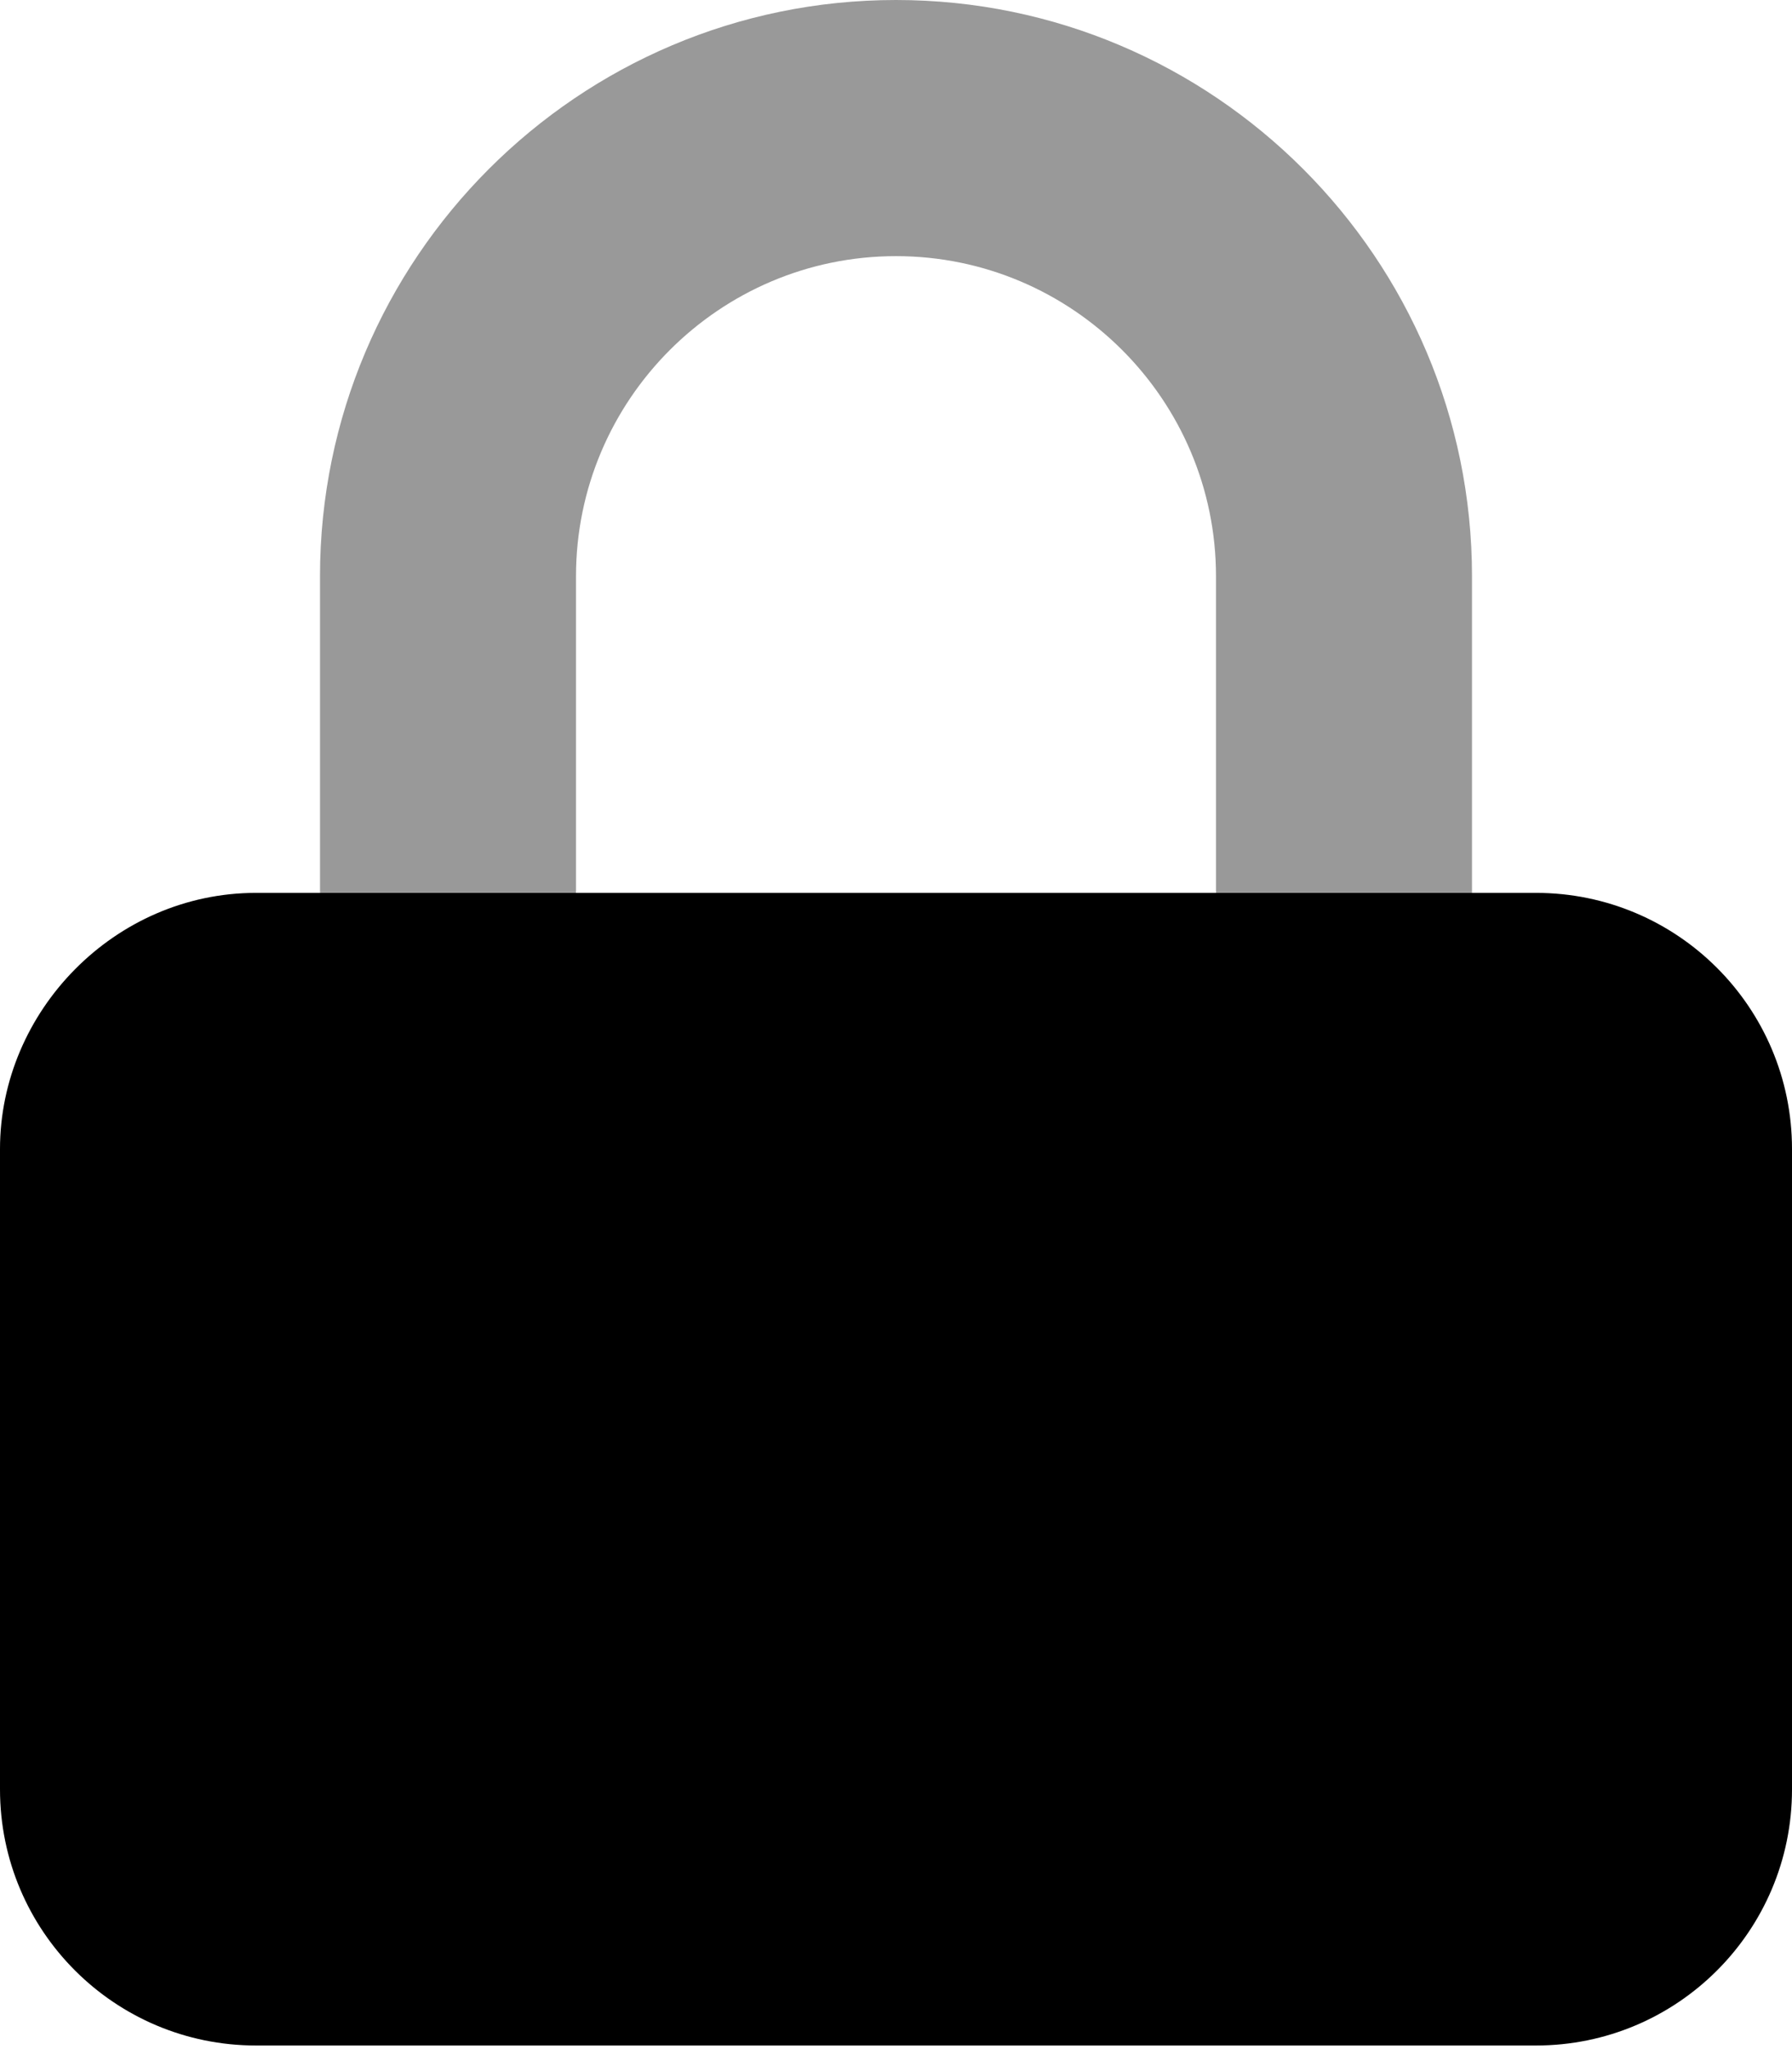
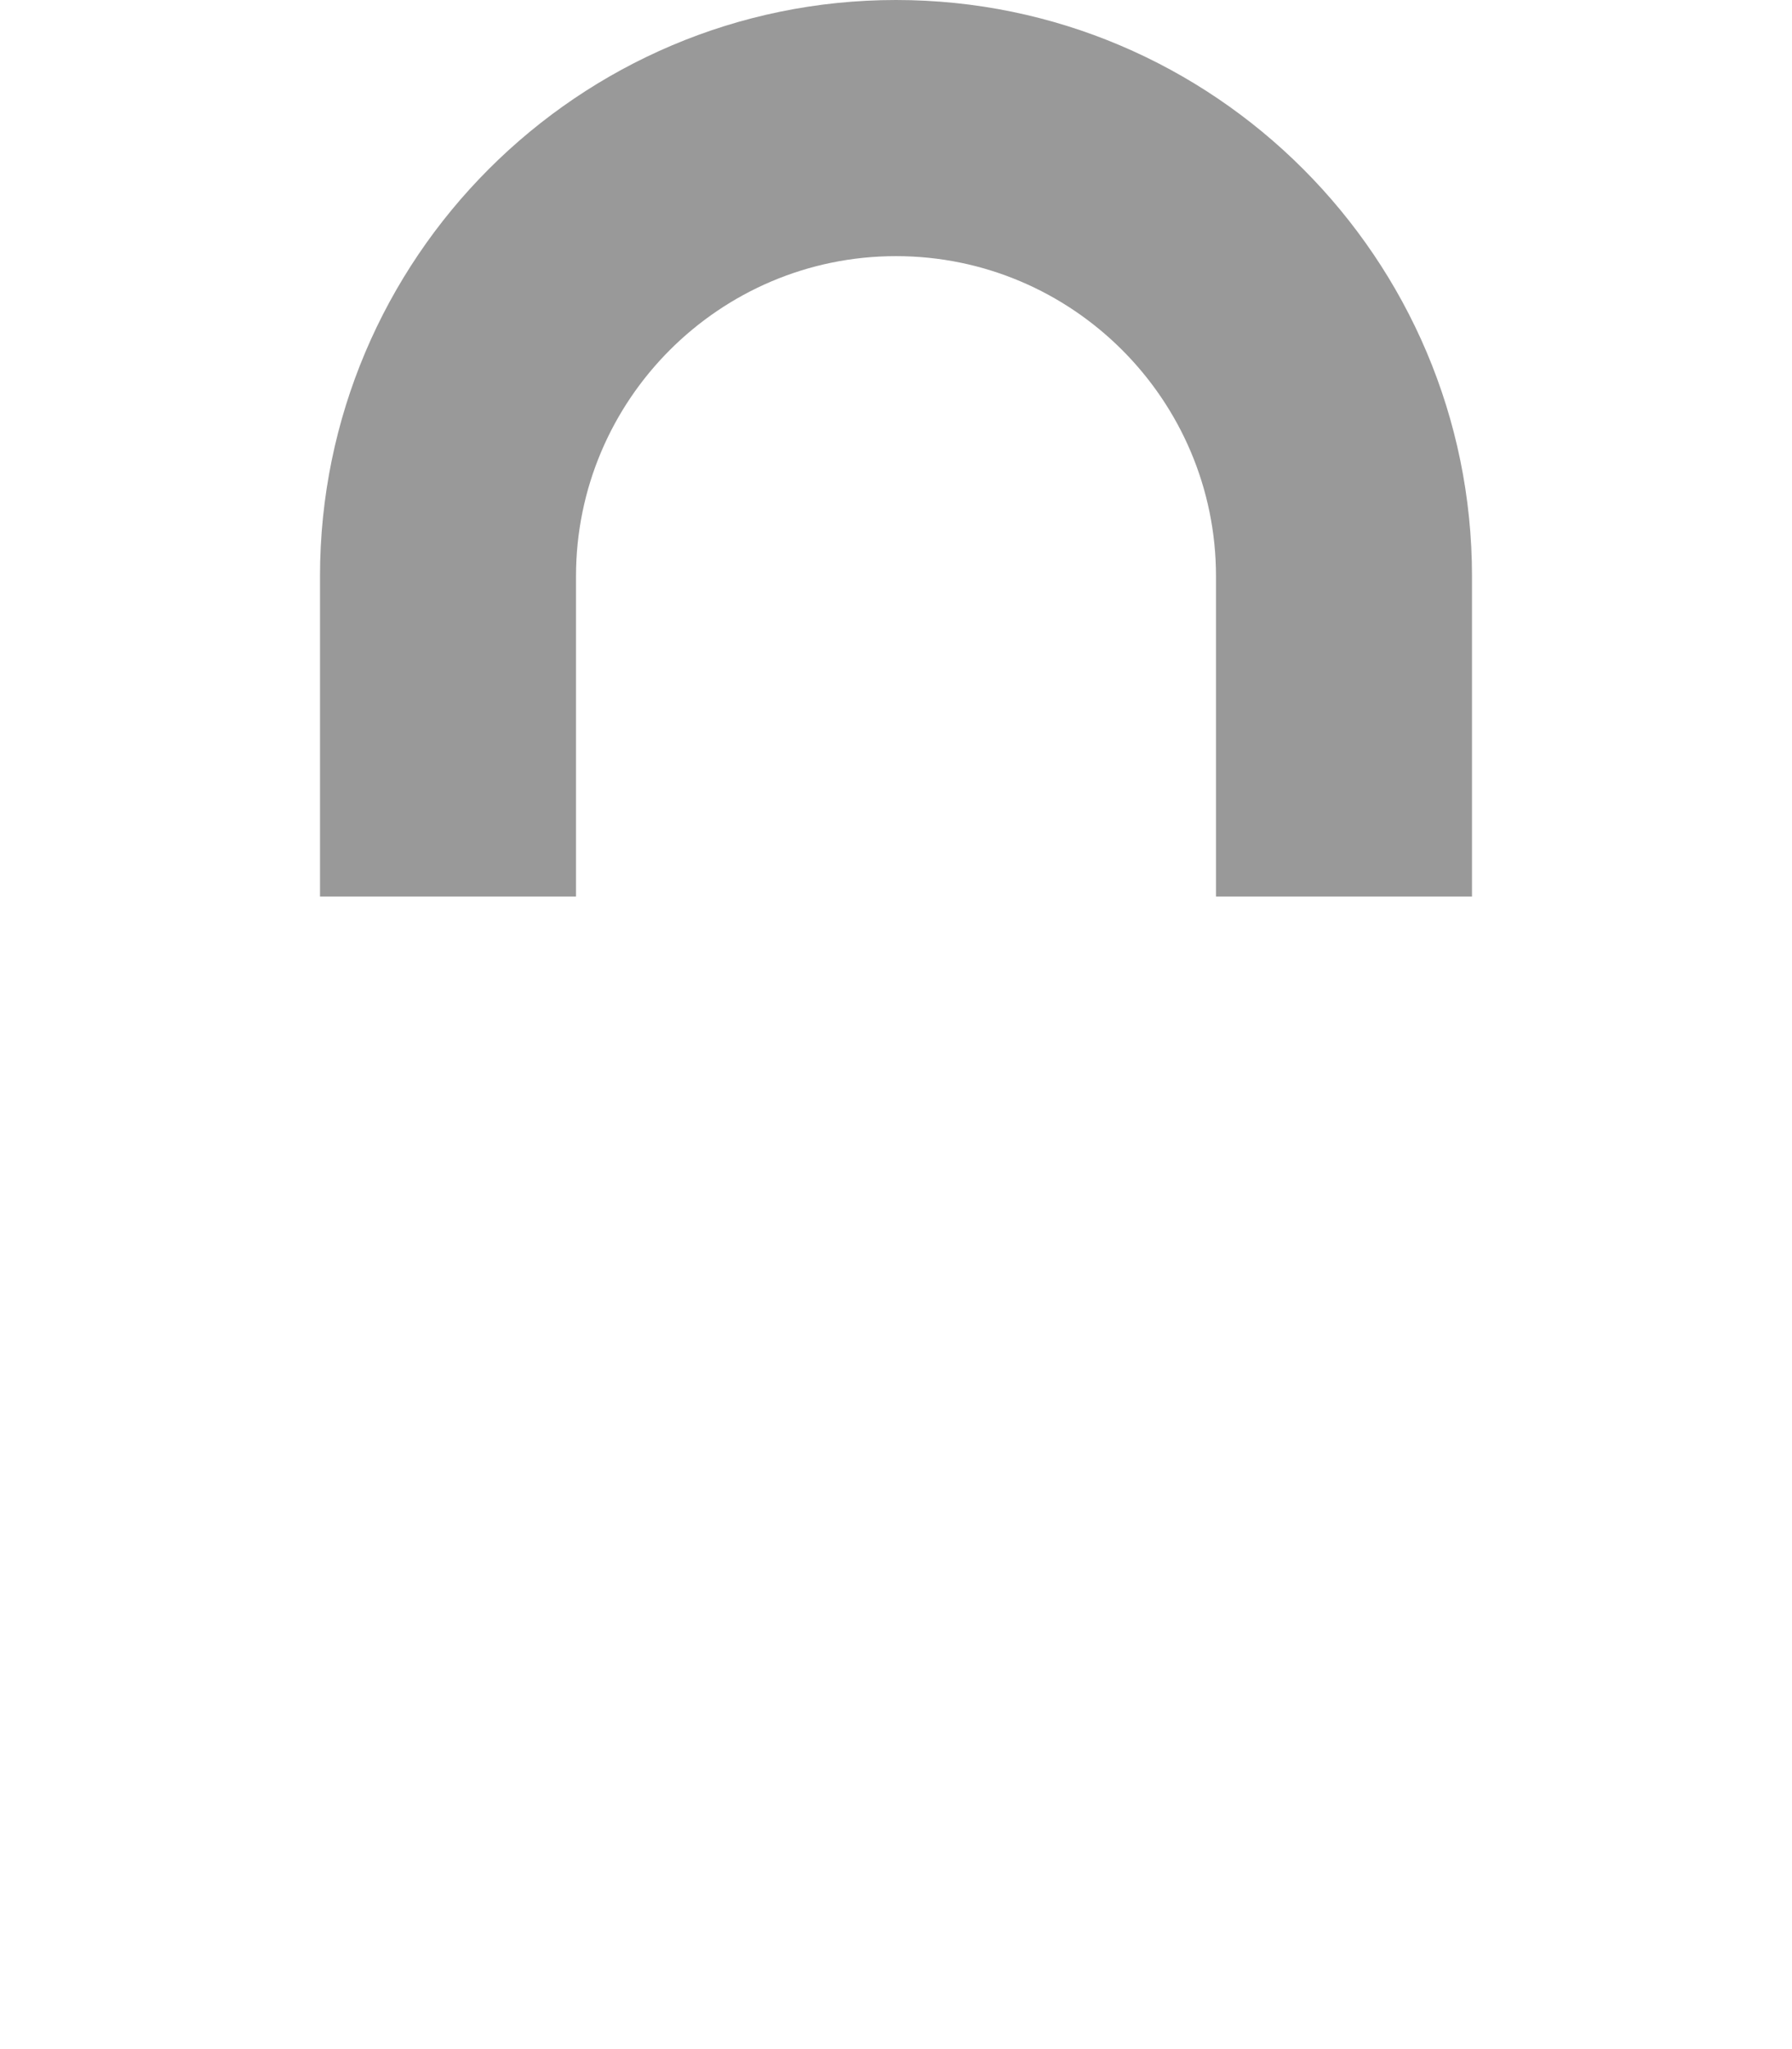
<svg xmlns="http://www.w3.org/2000/svg" viewBox="0 0 448 512">
  <defs>
    <style>.fa-secondary{opacity:.4}</style>
  </defs>
-   <path class="fa-primary" d="M64 223.1h320c35.35 0 64 28.65 64 64v160c0 35.34-28.65 64-64 64H64c-35.35 0-64-28.66-64-64v-160C0 252.7 28.65 223.1 64 223.1z" />
  <path class="fa-secondary" d="M368 144V224h-64V144C304 99.88 268.1 64 224 64S144 99.88 144 144V224h-64V144c0-79.41 64.59-144 144-144S368 64.59 368 144z" />
</svg>